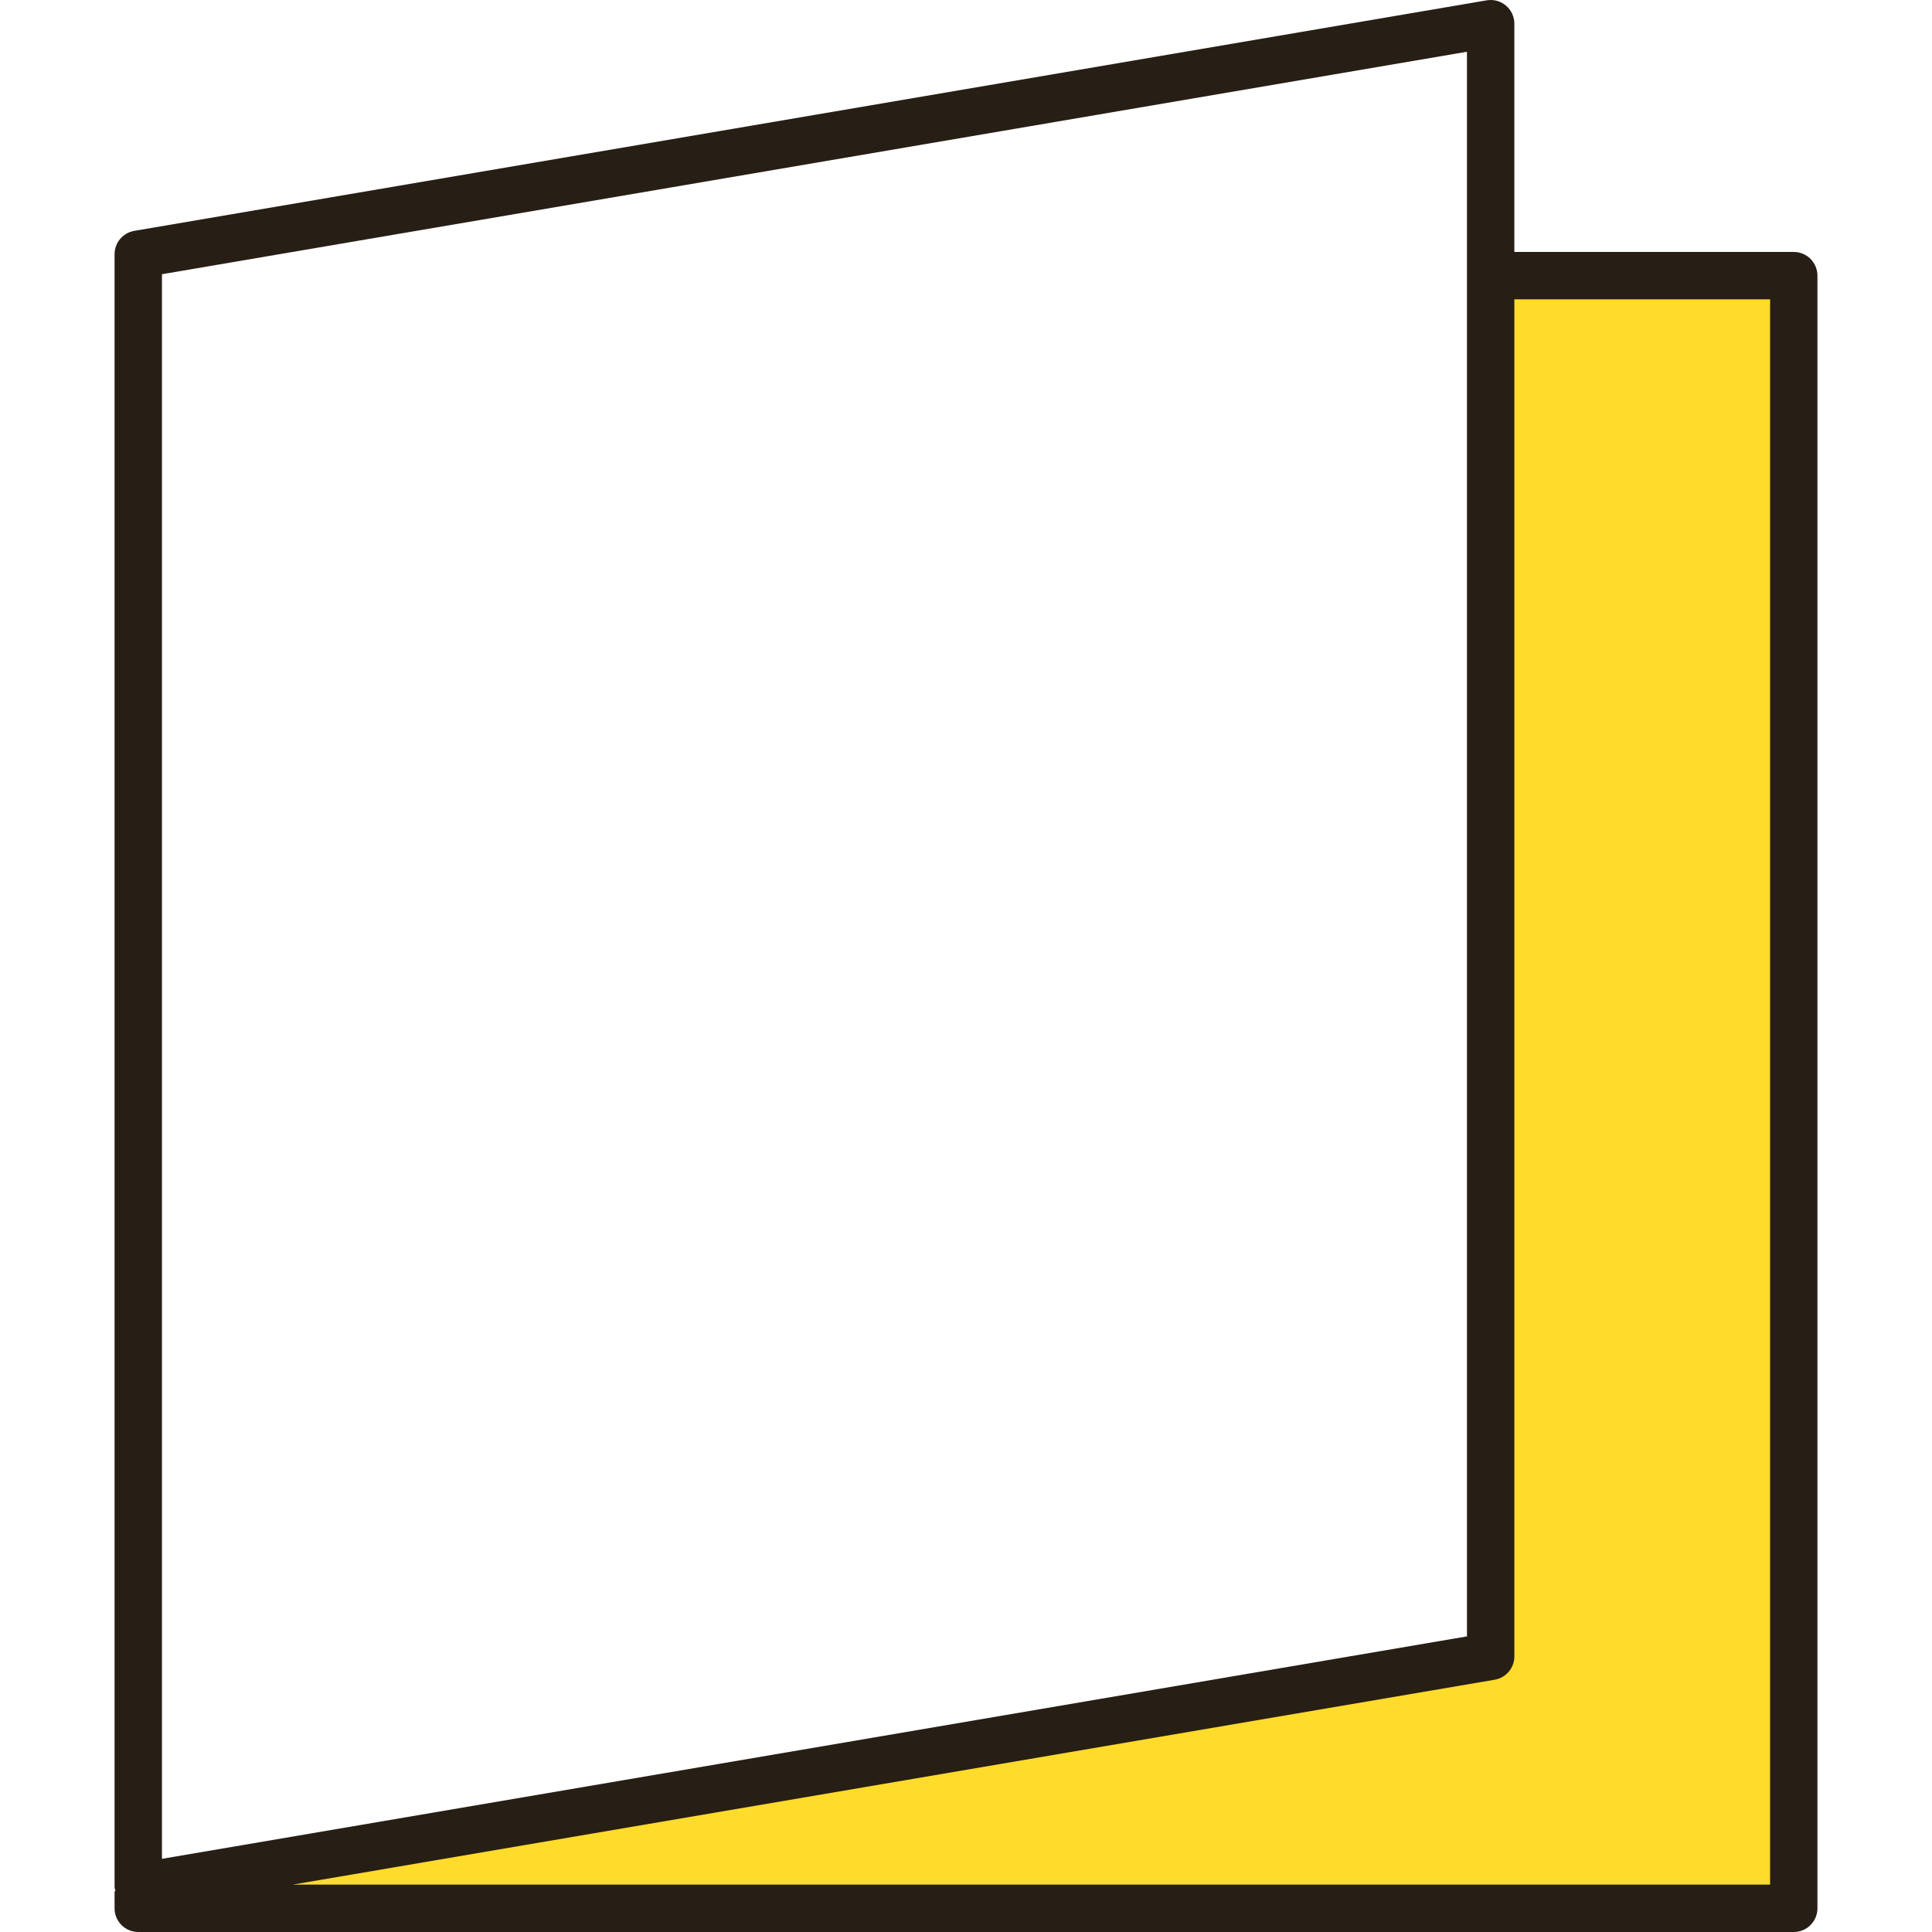
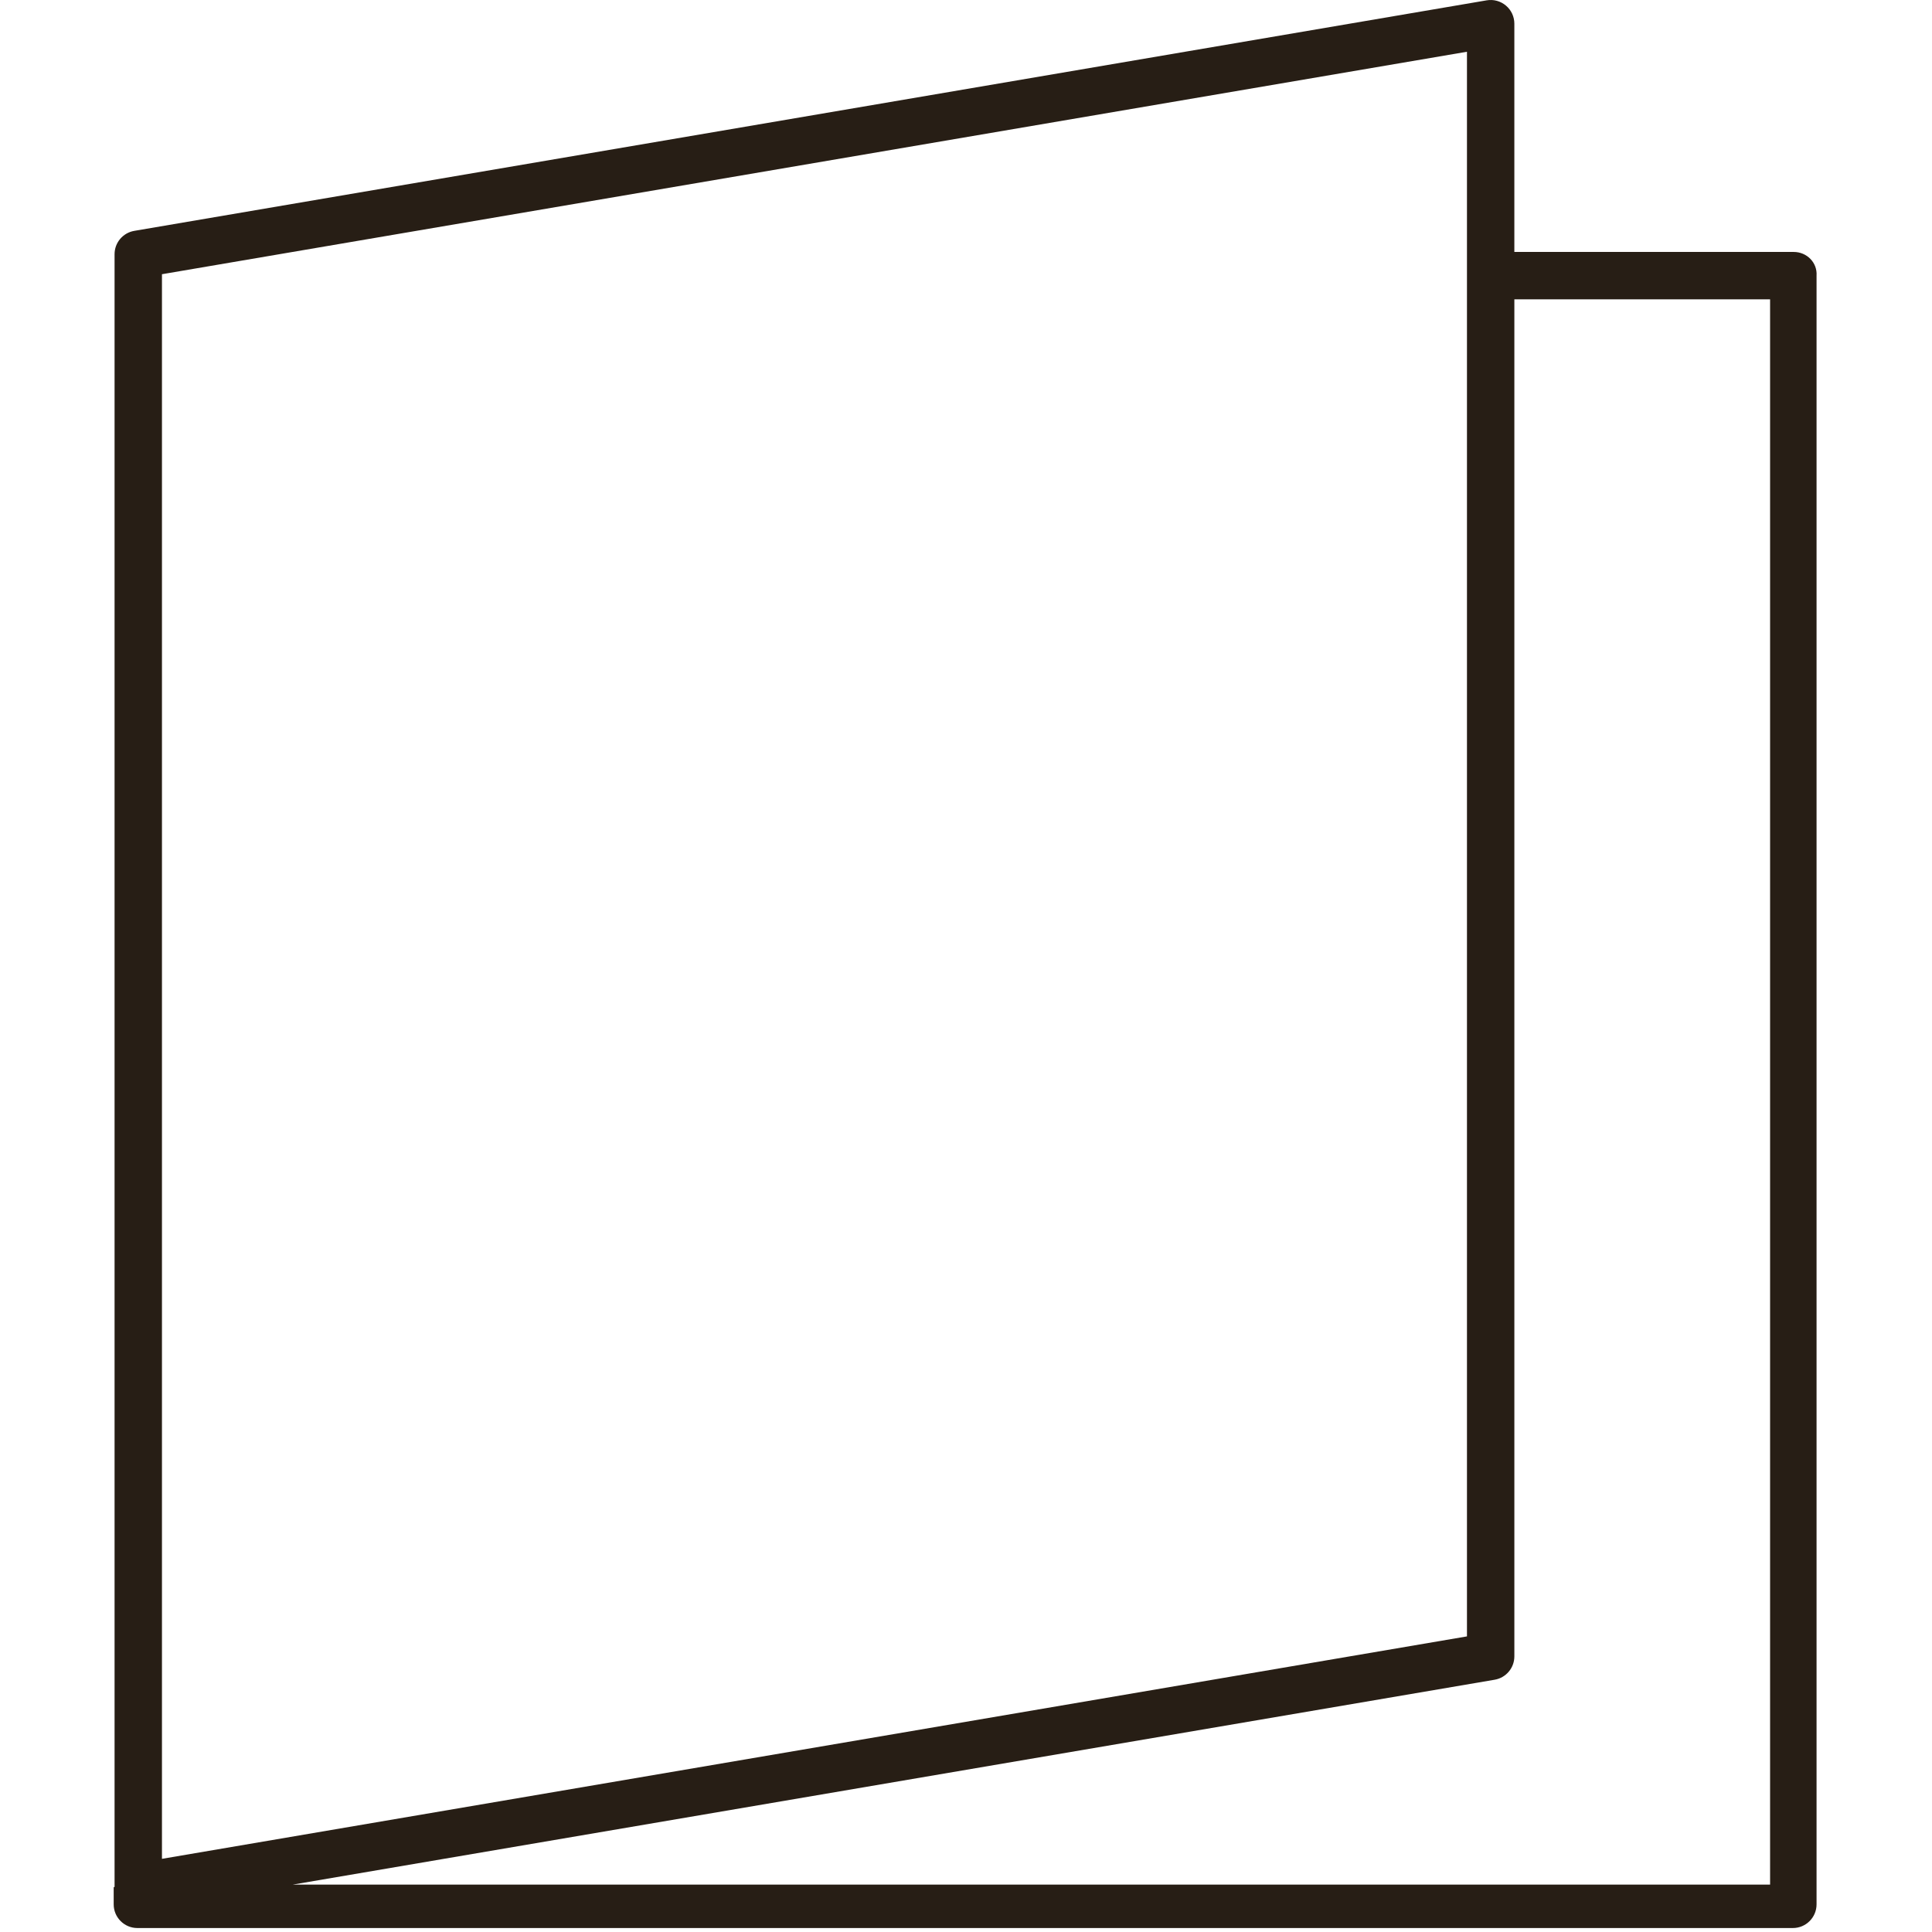
<svg xmlns="http://www.w3.org/2000/svg" version="1.1" id="Ebene_1" x="0px" y="0px" width="200px" height="200px" viewBox="0 0 200 200" enable-background="new 0 0 200 200" xml:space="preserve">
-   <polygon fill="#FFDB2C" points="21.926,194.44 154.018,171.235 154.018,28.671 185.453,29.254 186.355,197.005 18.658,197.51 " />
-   <path fill="#271E15" d="M185.688,26.082h-28.923V2.451c0-0.723-0.319-1.409-0.871-1.872c-0.552-0.467-1.283-0.666-1.993-0.544  l-140,23.863c-1.178,0.202-2.041,1.221-2.041,2.416V195.33c0,0.146,0.066,0.272,0.091,0.411c-0.031,0.011-0.06,0.029-0.091,0.039  v1.769c0,1.354,1.099,2.451,2.453,2.451h171.375c1.354,0,2.452-1.097,2.452-2.451V28.532  C188.14,27.179,187.041,26.082,185.688,26.082z M16.766,28.387l135.094-23.03v164.042L16.766,192.426V28.387z M183.236,195.096  H30.288l124.437-21.211c1.178-0.2,2.041-1.222,2.041-2.418V30.984h26.473v164.111H183.236z" />
+   <path fill="#271E15" d="M185.688,26.082h-28.923V2.451c0-0.723-0.319-1.409-0.871-1.872c-0.552-0.467-1.283-0.666-1.993-0.544  l-140,23.863c-1.178,0.202-2.041,1.221-2.041,2.416V195.33c-0.031,0.011-0.06,0.029-0.091,0.039  v1.769c0,1.354,1.099,2.451,2.453,2.451h171.375c1.354,0,2.452-1.097,2.452-2.451V28.532  C188.14,27.179,187.041,26.082,185.688,26.082z M16.766,28.387l135.094-23.03v164.042L16.766,192.426V28.387z M183.236,195.096  H30.288l124.437-21.211c1.178-0.2,2.041-1.222,2.041-2.418V30.984h26.473v164.111H183.236z" />
</svg>